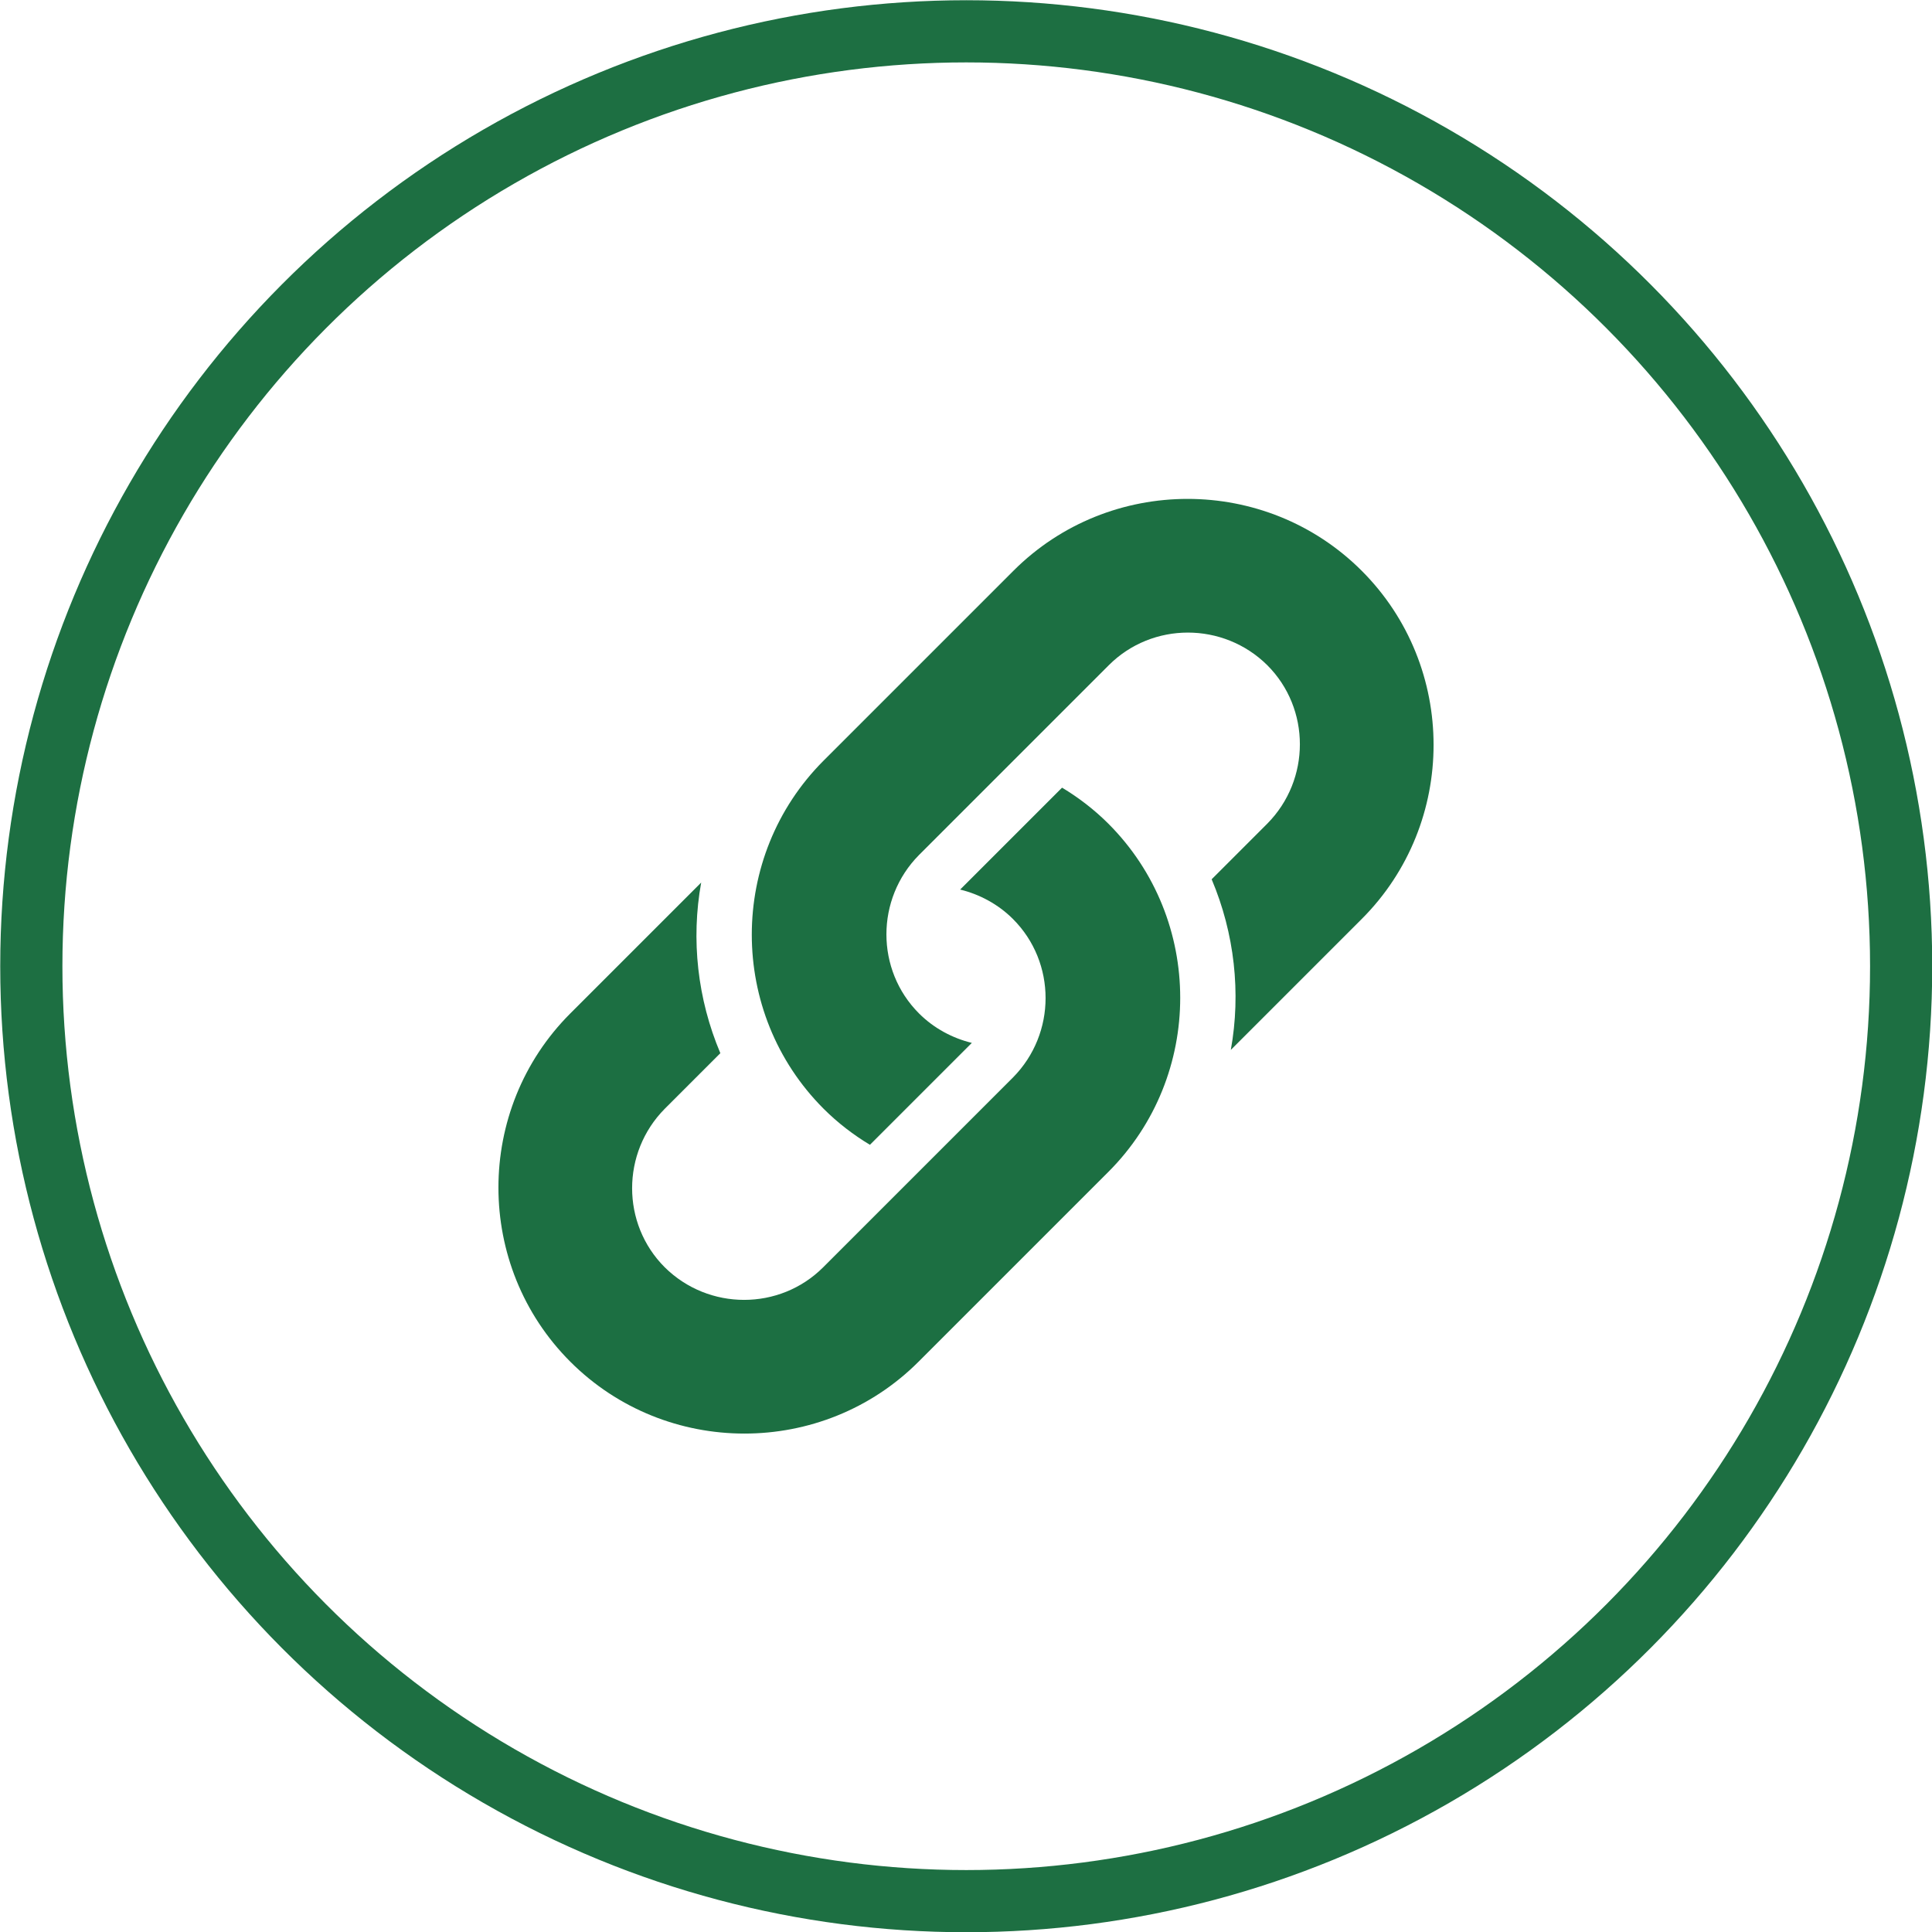
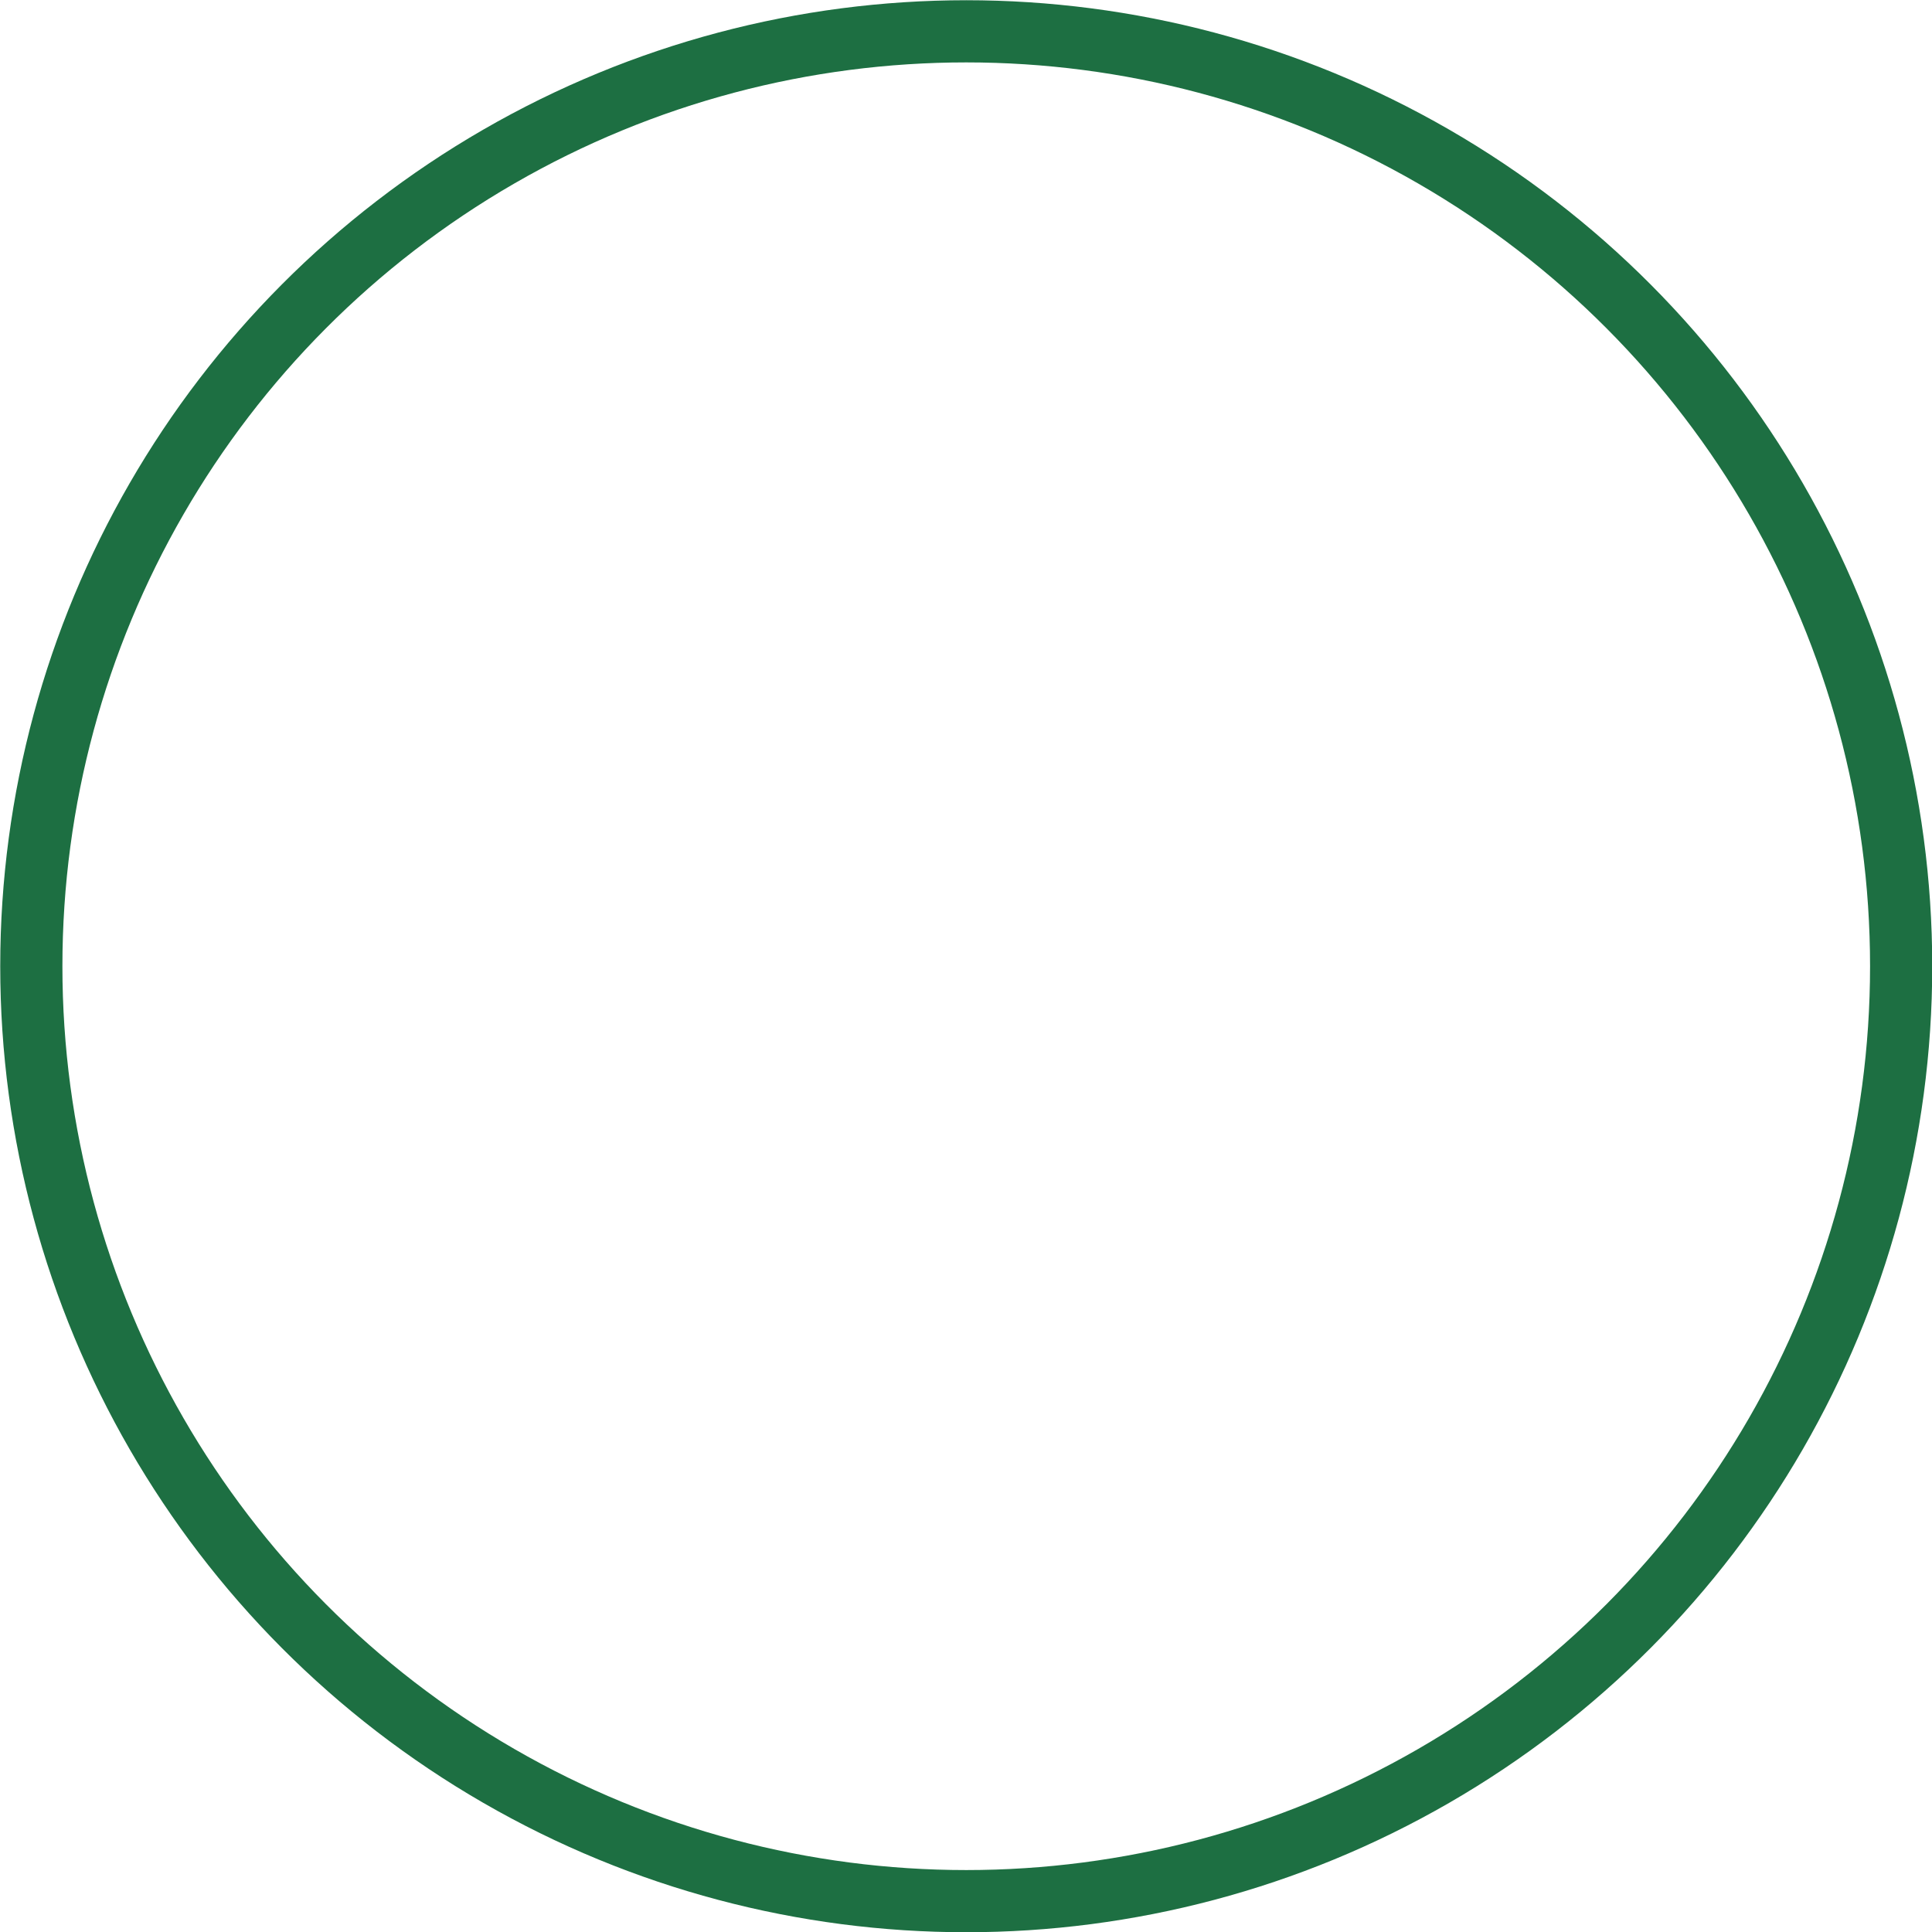
<svg xmlns="http://www.w3.org/2000/svg" id="Layer_2" data-name="Layer 2" viewBox="0 0 41.33 41.33">
  <defs>
    <style>
      .cls-1 {
        fill: #1c6f42;
      }

      .cls-2 {
        fill: none;
        stroke: #1d6f42;
        stroke-linejoin: round;
        stroke-width: 1.33px;
      }
    </style>
  </defs>
  <g id="Header">
    <g>
      <circle class="cls-2" cx="20.67" cy="20.67" r="20" />
      <g>
-         <path class="cls-1" d="M26.31,22.48l2.82-2.82c2.05-2.05,2.05-5.4,0-7.45-2.05-2.05-5.4-2.05-7.45,0l-4.06,4.06c-2.05,2.05-2.05,5.4,0,7.45.3.3.64.56.99.77l2.18-2.18c-.41-.1-.81-.31-1.13-.63-.93-.93-.93-2.45,0-3.39l4.06-4.06c.93-.93,2.45-.93,3.39,0,.93.93.93,2.45,0,3.39l-1.19,1.19c.49,1.16.63,2.43.41,3.65h0Z" />
-         <path class="cls-1" d="M15.02,18.86l-2.82,2.82c-2.05,2.05-2.05,5.4,0,7.45,2.05,2.05,5.4,2.05,7.45,0l4.06-4.06c2.05-2.05,2.05-5.4,0-7.45-.3-.3-.64-.56-.99-.77l-2.18,2.18c.41.1.81.31,1.13.63.93.93.93,2.45,0,3.39l-4.06,4.06c-.93.93-2.45.93-3.39,0-.93-.93-.93-2.45,0-3.39l1.19-1.19c-.49-1.16-.63-2.43-.41-3.65h0Z" />
-       </g>
+         </g>
    </g>
  </g>
</svg>